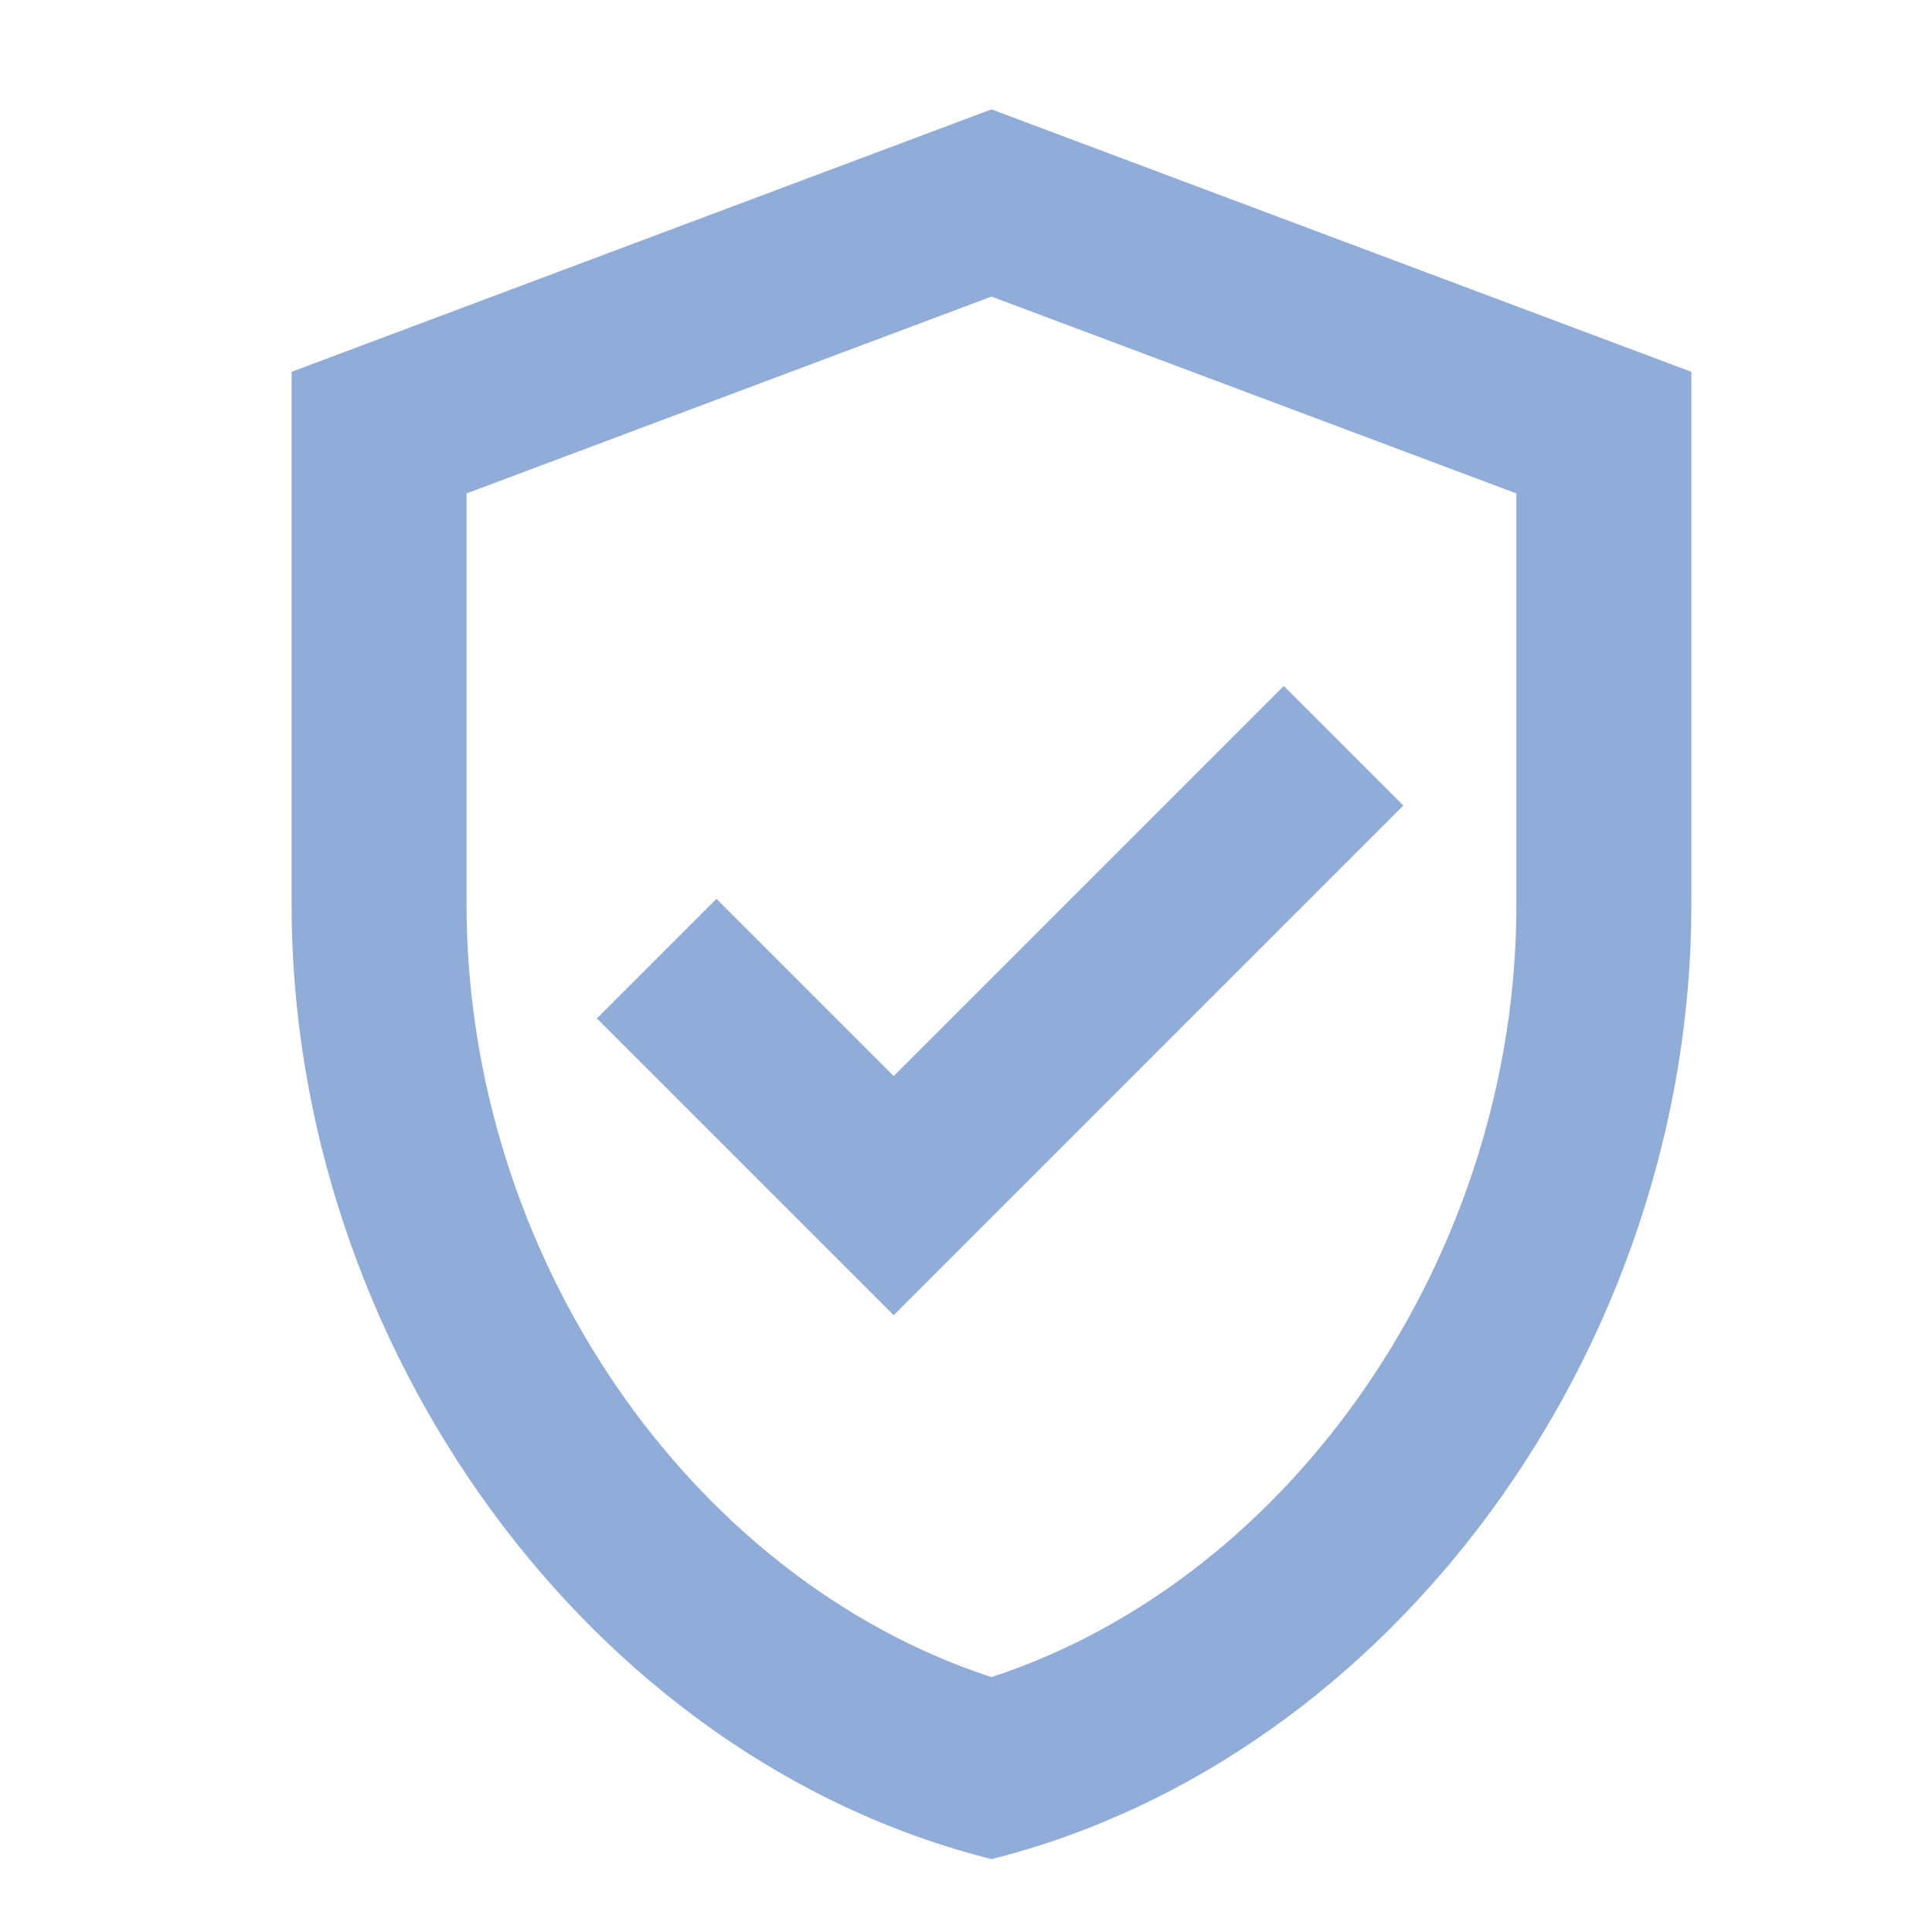
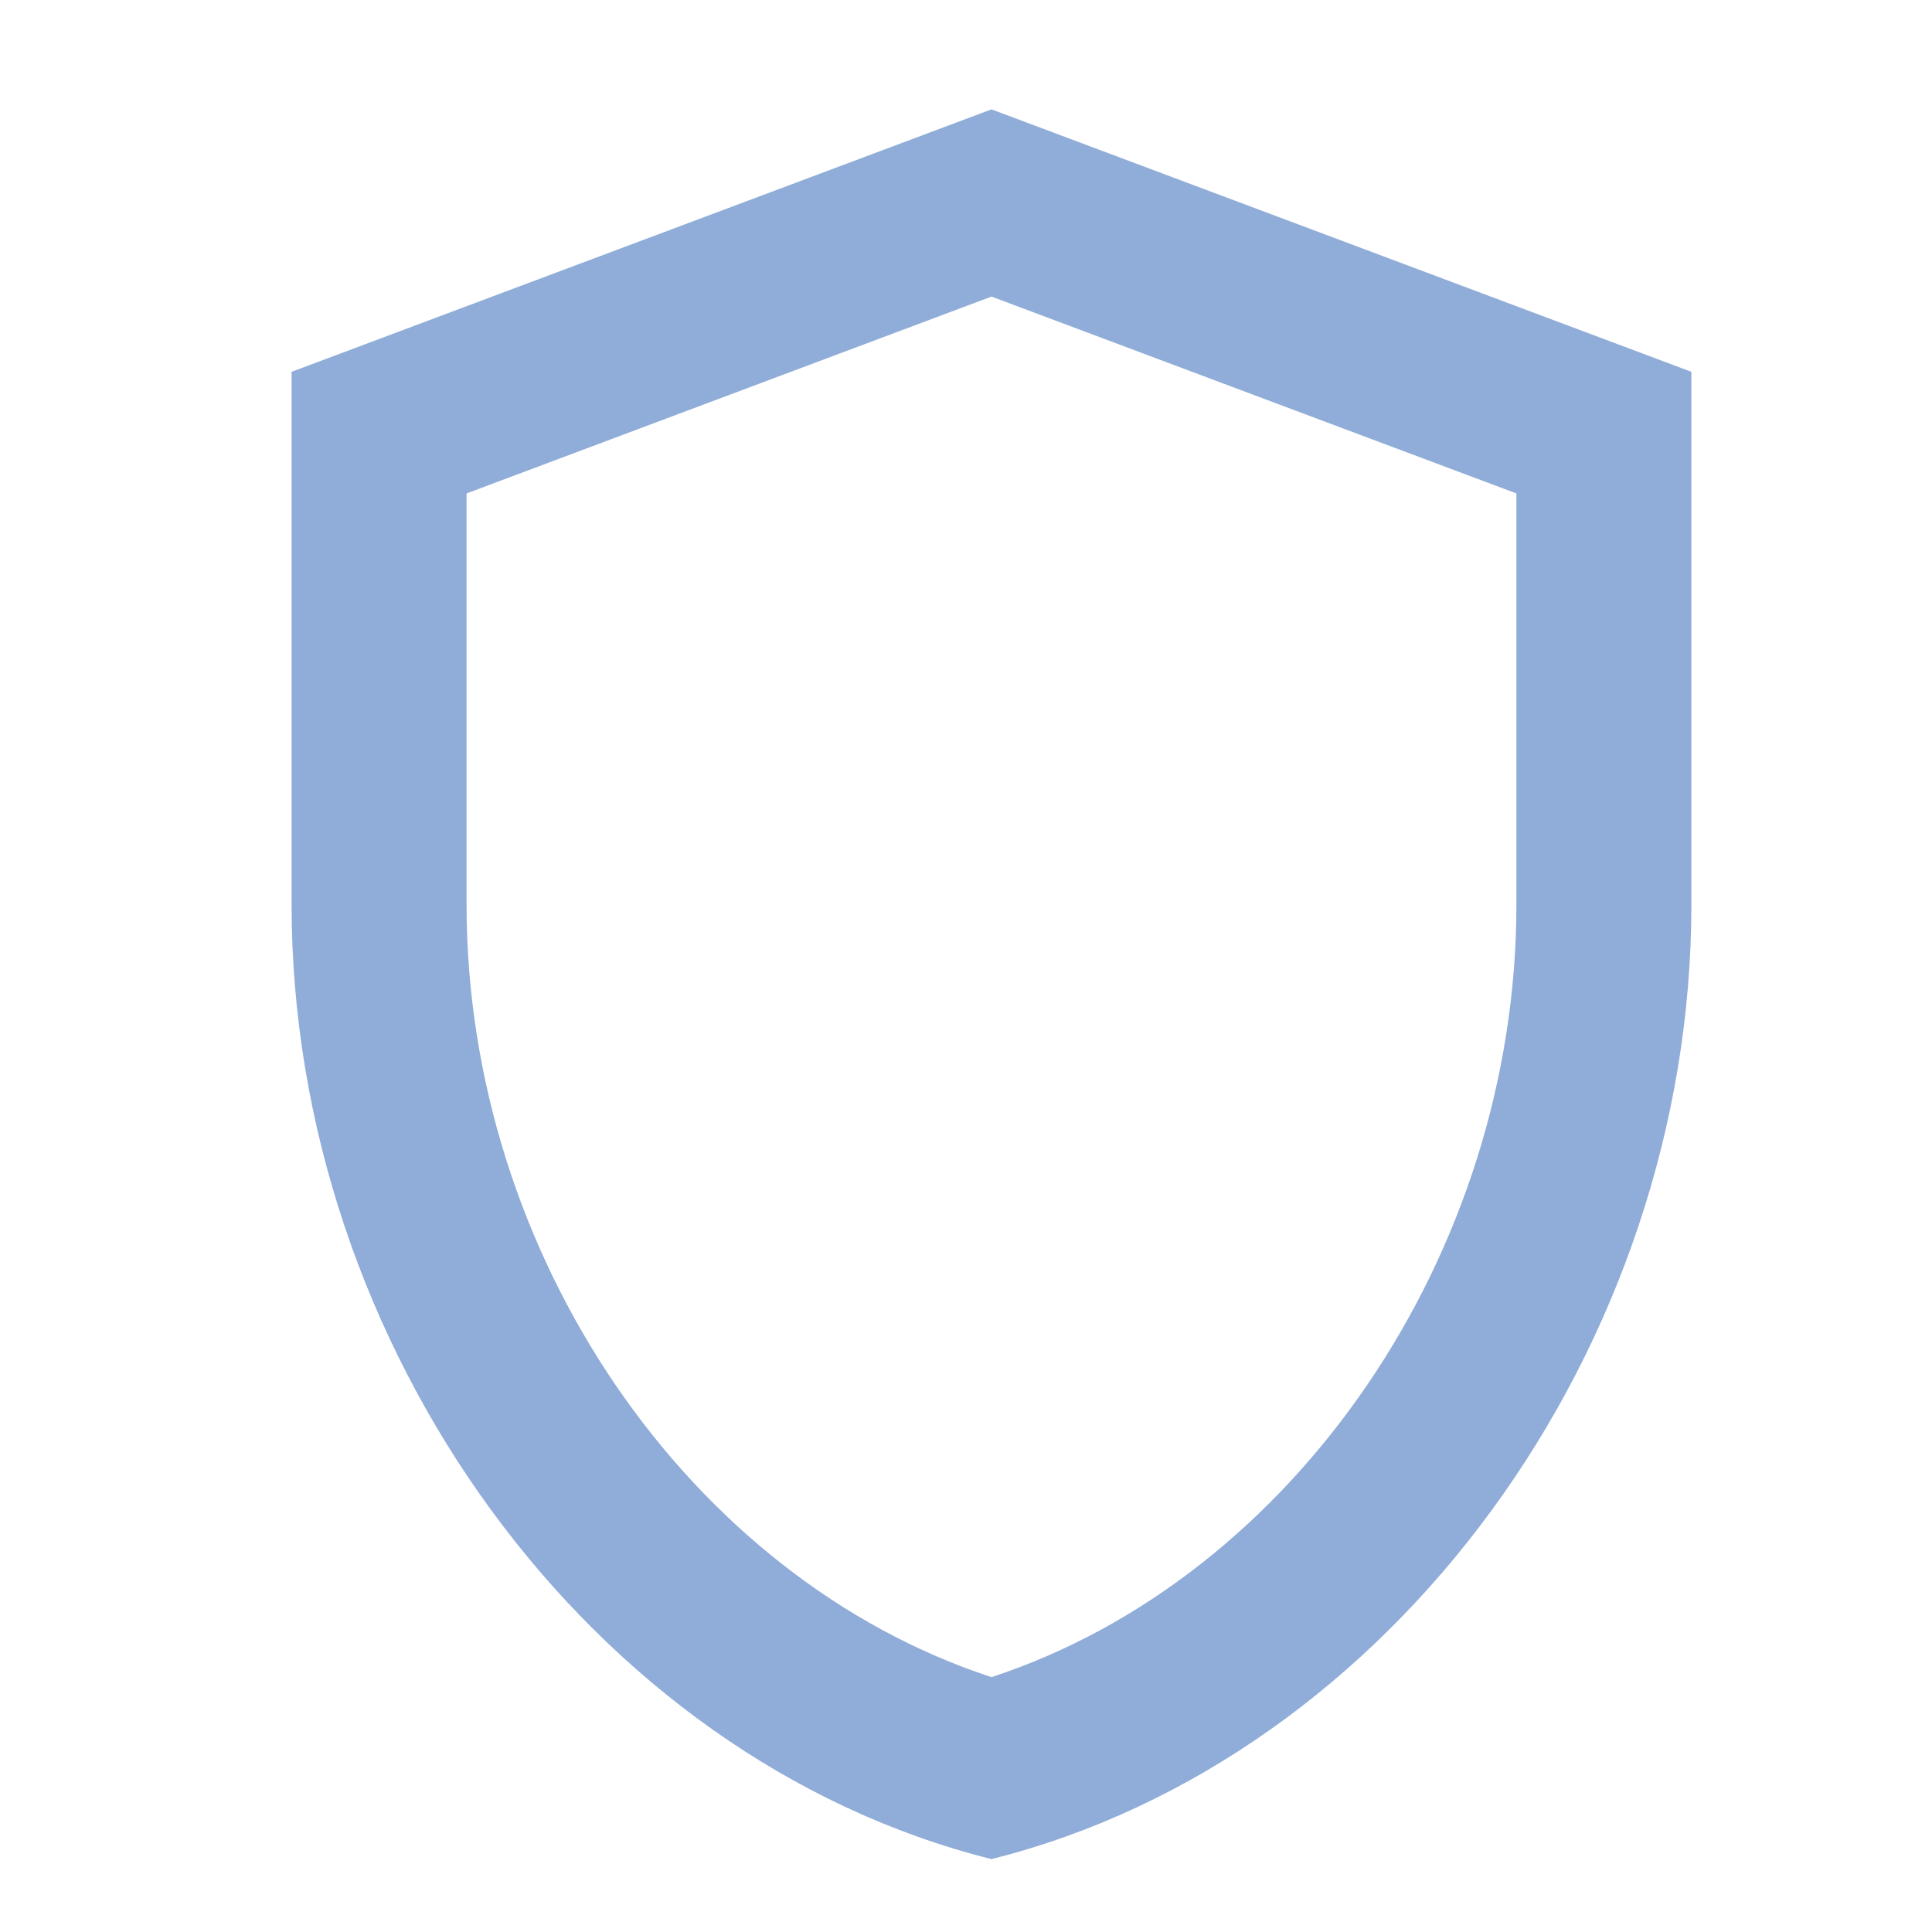
<svg xmlns="http://www.w3.org/2000/svg" width="53" height="53" viewBox="0 0 53 53">
  <g transform="translate(-311 -4531)">
    <g transform="translate(-19 1226)">
      <g transform="translate(0 74)">
        <g transform="translate(6 342)">
          <g transform="translate(2 153)">
-             <rect width="53" height="53" transform="translate(322 2736)" fill="none" />
-           </g>
+             </g>
        </g>
      </g>
      <g transform="translate(333 3308)">
        <path d="M0,0H48V48H0Z" fill="none" />
        <g transform="translate(-465.001 -4496)">
-           <path d="M24.392,28.651,19.53,23.789l-3.28,3.28,8.142,8.142L38.373,21.23l-3.28-3.28Z" transform="translate(462.125 4493.868)" fill="#90acd8" />
          <path d="M23.2,2,4,9.2V23.816C4,35.936,12.184,47.24,23.2,50c11.016-2.76,19.2-14.064,19.2-26.184V9.2ZM37.6,23.816c0,9.6-6.12,18.48-14.4,21.192C14.92,42.3,8.8,33.44,8.8,23.816V12.536l14.4-5.4,14.4,5.4Z" transform="translate(466 4494)" fill="#90acd8" />
        </g>
      </g>
    </g>
  </g>
</svg>